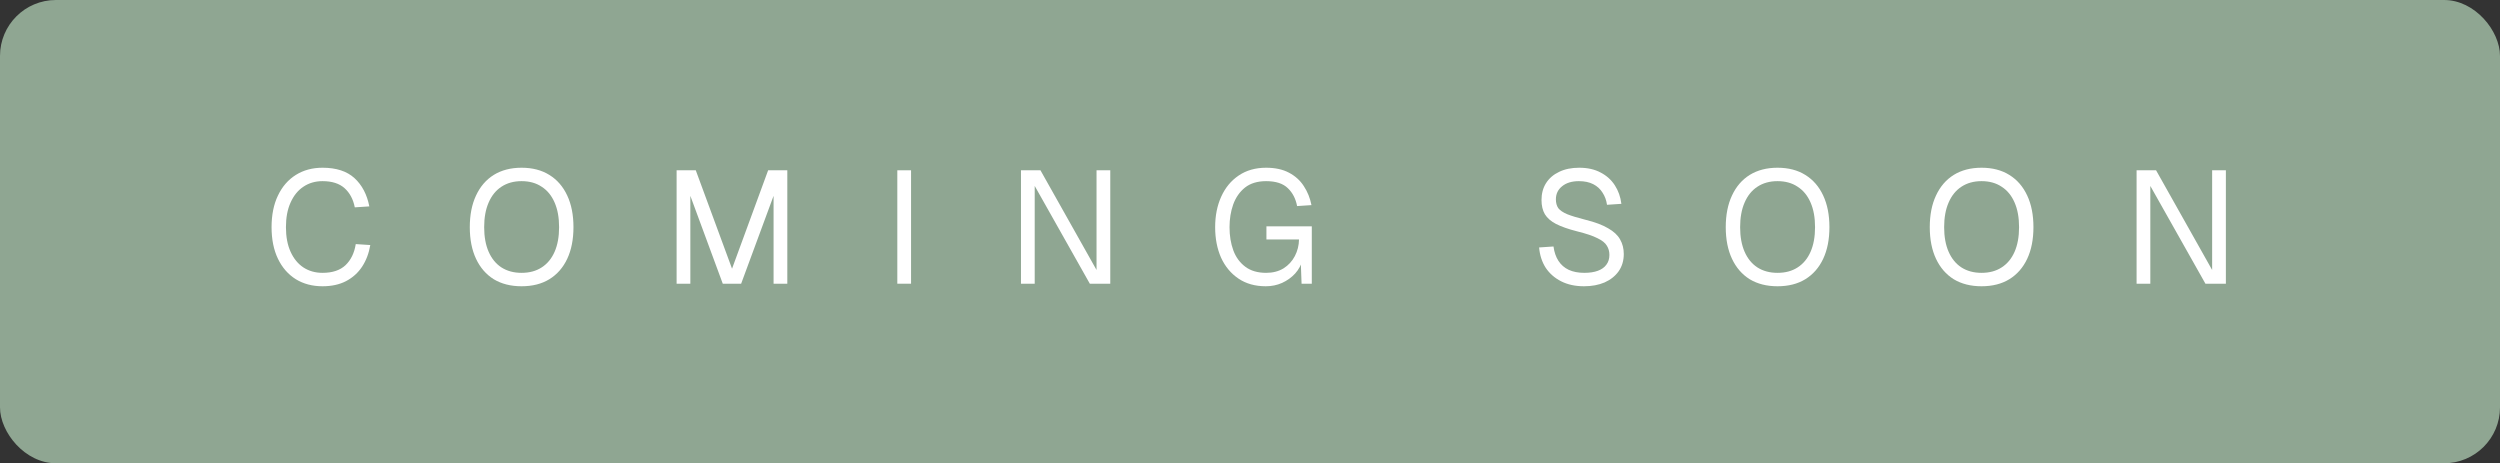
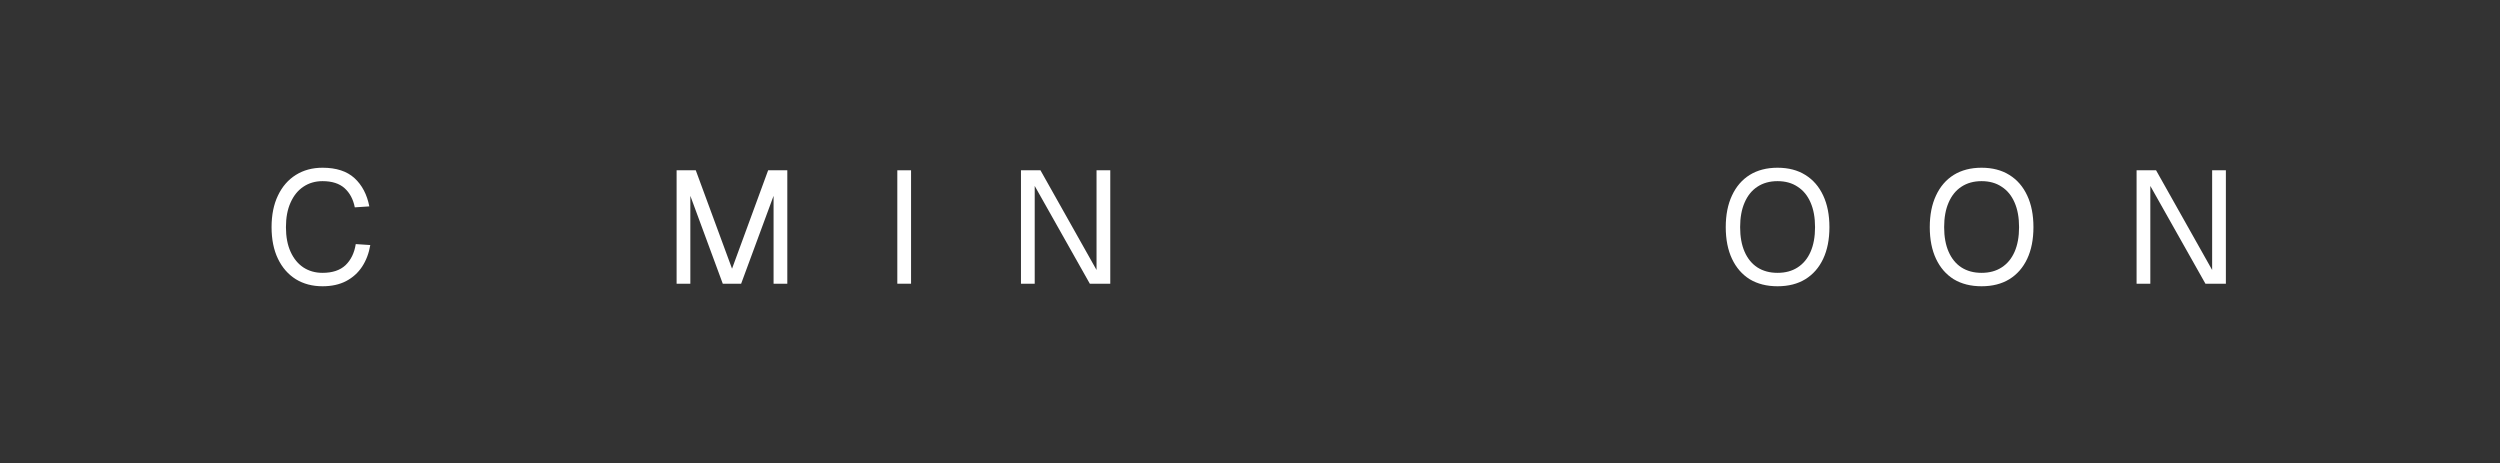
<svg xmlns="http://www.w3.org/2000/svg" width="313" height="58" viewBox="0 0 313 58" fill="none">
  <rect x="0" y="0" width="313" height="58" fill="#333333" stroke="none" />
-   <rect width="313" height="58" rx="7" fill="#8FA692" />
  <path d="M267.5 35.52V21.32H269.94L276.96 33.8V21.32H278.68V35.52H276.12L269.22 23.28V35.52H267.5Z" fill="white" />
  <path d="M248.087 35.84C246.741 35.84 245.581 35.547 244.607 34.96C243.647 34.36 242.907 33.507 242.387 32.4C241.867 31.293 241.607 29.973 241.607 28.44C241.607 26.907 241.867 25.587 242.387 24.48C242.907 23.36 243.647 22.5 244.607 21.9C245.581 21.3 246.741 21 248.087 21C249.447 21 250.607 21.3 251.567 21.9C252.541 22.5 253.287 23.36 253.807 24.48C254.327 25.587 254.587 26.907 254.587 28.44C254.587 29.973 254.327 31.293 253.807 32.4C253.287 33.507 252.541 34.36 251.567 34.96C250.607 35.547 249.447 35.84 248.087 35.84ZM248.087 34.16C249.074 34.16 249.914 33.933 250.607 33.48C251.314 33.027 251.854 32.373 252.227 31.52C252.601 30.667 252.787 29.64 252.787 28.44C252.787 27.24 252.601 26.213 252.227 25.36C251.854 24.493 251.314 23.833 250.607 23.38C249.914 22.913 249.074 22.68 248.087 22.68C247.114 22.68 246.274 22.913 245.567 23.38C244.874 23.833 244.341 24.493 243.967 25.36C243.594 26.213 243.407 27.24 243.407 28.44C243.407 29.64 243.594 30.667 243.967 31.52C244.341 32.373 244.874 33.027 245.567 33.48C246.274 33.933 247.114 34.16 248.087 34.16Z" fill="white" />
  <path d="M222.544 35.84C221.198 35.84 220.038 35.547 219.064 34.96C218.104 34.36 217.364 33.507 216.844 32.4C216.324 31.293 216.064 29.973 216.064 28.44C216.064 26.907 216.324 25.587 216.844 24.48C217.364 23.36 218.104 22.5 219.064 21.9C220.038 21.3 221.198 21 222.544 21C223.904 21 225.064 21.3 226.024 21.9C226.998 22.5 227.744 23.36 228.264 24.48C228.784 25.587 229.044 26.907 229.044 28.44C229.044 29.973 228.784 31.293 228.264 32.4C227.744 33.507 226.998 34.36 226.024 34.96C225.064 35.547 223.904 35.84 222.544 35.84ZM222.544 34.16C223.531 34.16 224.371 33.933 225.064 33.48C225.771 33.027 226.311 32.373 226.684 31.52C227.058 30.667 227.244 29.64 227.244 28.44C227.244 27.24 227.058 26.213 226.684 25.36C226.311 24.493 225.771 23.833 225.064 23.38C224.371 22.913 223.531 22.68 222.544 22.68C221.571 22.68 220.731 22.913 220.024 23.38C219.331 23.833 218.798 24.493 218.424 25.36C218.051 26.213 217.864 27.24 217.864 28.44C217.864 29.64 218.051 30.667 218.424 31.52C218.798 32.373 219.331 33.027 220.024 33.48C220.731 33.933 221.571 34.16 222.544 34.16Z" fill="white" />
-   <path d="M198.317 35.84C197.224 35.84 196.271 35.633 195.457 35.22C194.644 34.807 193.997 34.24 193.517 33.52C193.051 32.787 192.777 31.94 192.697 30.98L194.497 30.86C194.591 31.567 194.797 32.167 195.117 32.66C195.437 33.153 195.864 33.527 196.397 33.78C196.944 34.033 197.597 34.16 198.357 34.16C199.024 34.16 199.591 34.073 200.057 33.9C200.524 33.727 200.877 33.473 201.117 33.14C201.371 32.807 201.497 32.4 201.497 31.92C201.497 31.48 201.391 31.093 201.177 30.76C200.977 30.413 200.584 30.1 199.997 29.82C199.424 29.527 198.571 29.24 197.437 28.96C196.344 28.68 195.471 28.373 194.817 28.04C194.177 27.707 193.711 27.3 193.417 26.82C193.137 26.34 192.997 25.747 192.997 25.04C192.997 24.24 193.184 23.54 193.557 22.94C193.944 22.327 194.491 21.853 195.197 21.52C195.904 21.173 196.744 21 197.717 21C198.757 21 199.651 21.2 200.397 21.6C201.144 21.987 201.737 22.52 202.177 23.2C202.617 23.88 202.891 24.653 202.997 25.52L201.197 25.64C201.117 25.067 200.931 24.56 200.637 24.12C200.357 23.667 199.971 23.313 199.477 23.06C198.984 22.807 198.384 22.68 197.677 22.68C196.797 22.68 196.097 22.893 195.577 23.32C195.057 23.733 194.797 24.28 194.797 24.96C194.797 25.4 194.897 25.767 195.097 26.06C195.311 26.34 195.684 26.593 196.217 26.82C196.751 27.033 197.517 27.267 198.517 27.52C199.704 27.813 200.644 28.167 201.337 28.58C202.044 28.98 202.544 29.447 202.837 29.98C203.144 30.513 203.297 31.12 203.297 31.8C203.297 32.627 203.084 33.347 202.657 33.96C202.231 34.56 201.644 35.027 200.897 35.36C200.151 35.68 199.291 35.84 198.317 35.84Z" fill="white" />
-   <path d="M158.477 35.84C157.143 35.84 156.003 35.52 155.057 34.88C154.11 34.24 153.383 33.367 152.877 32.26C152.383 31.14 152.137 29.867 152.137 28.44C152.137 27.013 152.39 25.74 152.897 24.62C153.403 23.5 154.13 22.62 155.077 21.98C156.037 21.327 157.183 21 158.517 21C159.65 21 160.603 21.207 161.377 21.62C162.163 22.033 162.783 22.593 163.237 23.3C163.703 24.007 164.023 24.8 164.197 25.68L162.397 25.8C162.223 24.88 161.837 24.133 161.237 23.56C160.637 22.973 159.73 22.68 158.517 22.68C157.437 22.68 156.557 22.947 155.877 23.48C155.21 24.013 154.717 24.72 154.397 25.6C154.09 26.467 153.937 27.413 153.937 28.44C153.937 29.52 154.097 30.493 154.417 31.36C154.737 32.213 155.237 32.893 155.917 33.4C156.597 33.907 157.463 34.16 158.517 34.16C159.357 34.16 160.083 33.973 160.697 33.6C161.31 33.213 161.783 32.7 162.117 32.06C162.45 31.42 162.623 30.727 162.637 29.98H158.557V28.34H164.237V35.52H162.957L162.837 32.24L163.077 32.52C162.917 33.16 162.61 33.733 162.157 34.24C161.703 34.733 161.157 35.127 160.517 35.42C159.89 35.7 159.21 35.84 158.477 35.84Z" fill="white" />
  <path d="M127.826 35.52V21.32H130.266L137.286 33.8V21.32H139.006V35.52H136.446L129.546 23.28V35.52H127.826Z" fill="white" />
  <path d="M112.344 35.52V21.32H114.064V35.52H112.344Z" fill="white" />
  <path d="M84.711 35.52V21.32H87.111L91.651 33.64L96.171 21.32H98.571V35.52H96.851V24.52L92.791 35.52H90.491L86.431 24.52V35.52H84.711Z" fill="white" />
-   <path d="M65.298 35.84C63.952 35.84 62.792 35.547 61.818 34.96C60.858 34.36 60.118 33.507 59.598 32.4C59.078 31.293 58.818 29.973 58.818 28.44C58.818 26.907 59.078 25.587 59.598 24.48C60.118 23.36 60.858 22.5 61.818 21.9C62.792 21.3 63.952 21 65.298 21C66.658 21 67.818 21.3 68.778 21.9C69.752 22.5 70.498 23.36 71.018 24.48C71.538 25.587 71.798 26.907 71.798 28.44C71.798 29.973 71.538 31.293 71.018 32.4C70.498 33.507 69.752 34.36 68.778 34.96C67.818 35.547 66.658 35.84 65.298 35.84ZM65.298 34.16C66.285 34.16 67.125 33.933 67.818 33.48C68.525 33.027 69.065 32.373 69.438 31.52C69.812 30.667 69.998 29.64 69.998 28.44C69.998 27.24 69.812 26.213 69.438 25.36C69.065 24.493 68.525 23.833 67.818 23.38C67.125 22.913 66.285 22.68 65.298 22.68C64.325 22.68 63.485 22.913 62.778 23.38C62.085 23.833 61.552 24.493 61.178 25.36C60.805 26.213 60.618 27.24 60.618 28.44C60.618 29.64 60.805 30.667 61.178 31.52C61.552 32.373 62.085 33.027 62.778 33.48C63.485 33.933 64.325 34.16 65.298 34.16Z" fill="white" />
  <path d="M40.38 35.84C39.113 35.84 38 35.547 37.04 34.96C36.08 34.36 35.333 33.507 34.8 32.4C34.267 31.293 34 29.973 34 28.44C34 26.907 34.267 25.587 34.8 24.48C35.333 23.36 36.08 22.5 37.04 21.9C38 21.3 39.113 21 40.38 21C42.1 21 43.433 21.433 44.38 22.3C45.327 23.167 45.947 24.347 46.24 25.84L44.42 25.96C44.22 24.947 43.793 24.147 43.14 23.56C42.487 22.973 41.567 22.68 40.38 22.68C39.473 22.68 38.673 22.913 37.98 23.38C37.3 23.833 36.767 24.493 36.38 25.36C35.993 26.213 35.8 27.24 35.8 28.44C35.8 29.64 35.993 30.667 36.38 31.52C36.767 32.373 37.3 33.027 37.98 33.48C38.673 33.933 39.473 34.16 40.38 34.16C41.62 34.16 42.58 33.84 43.26 33.2C43.94 32.547 44.367 31.667 44.54 30.56L46.36 30.68C46.187 31.707 45.847 32.607 45.34 33.38C44.833 34.153 44.16 34.76 43.32 35.2C42.493 35.627 41.513 35.84 40.38 35.84Z" fill="white" />
</svg>